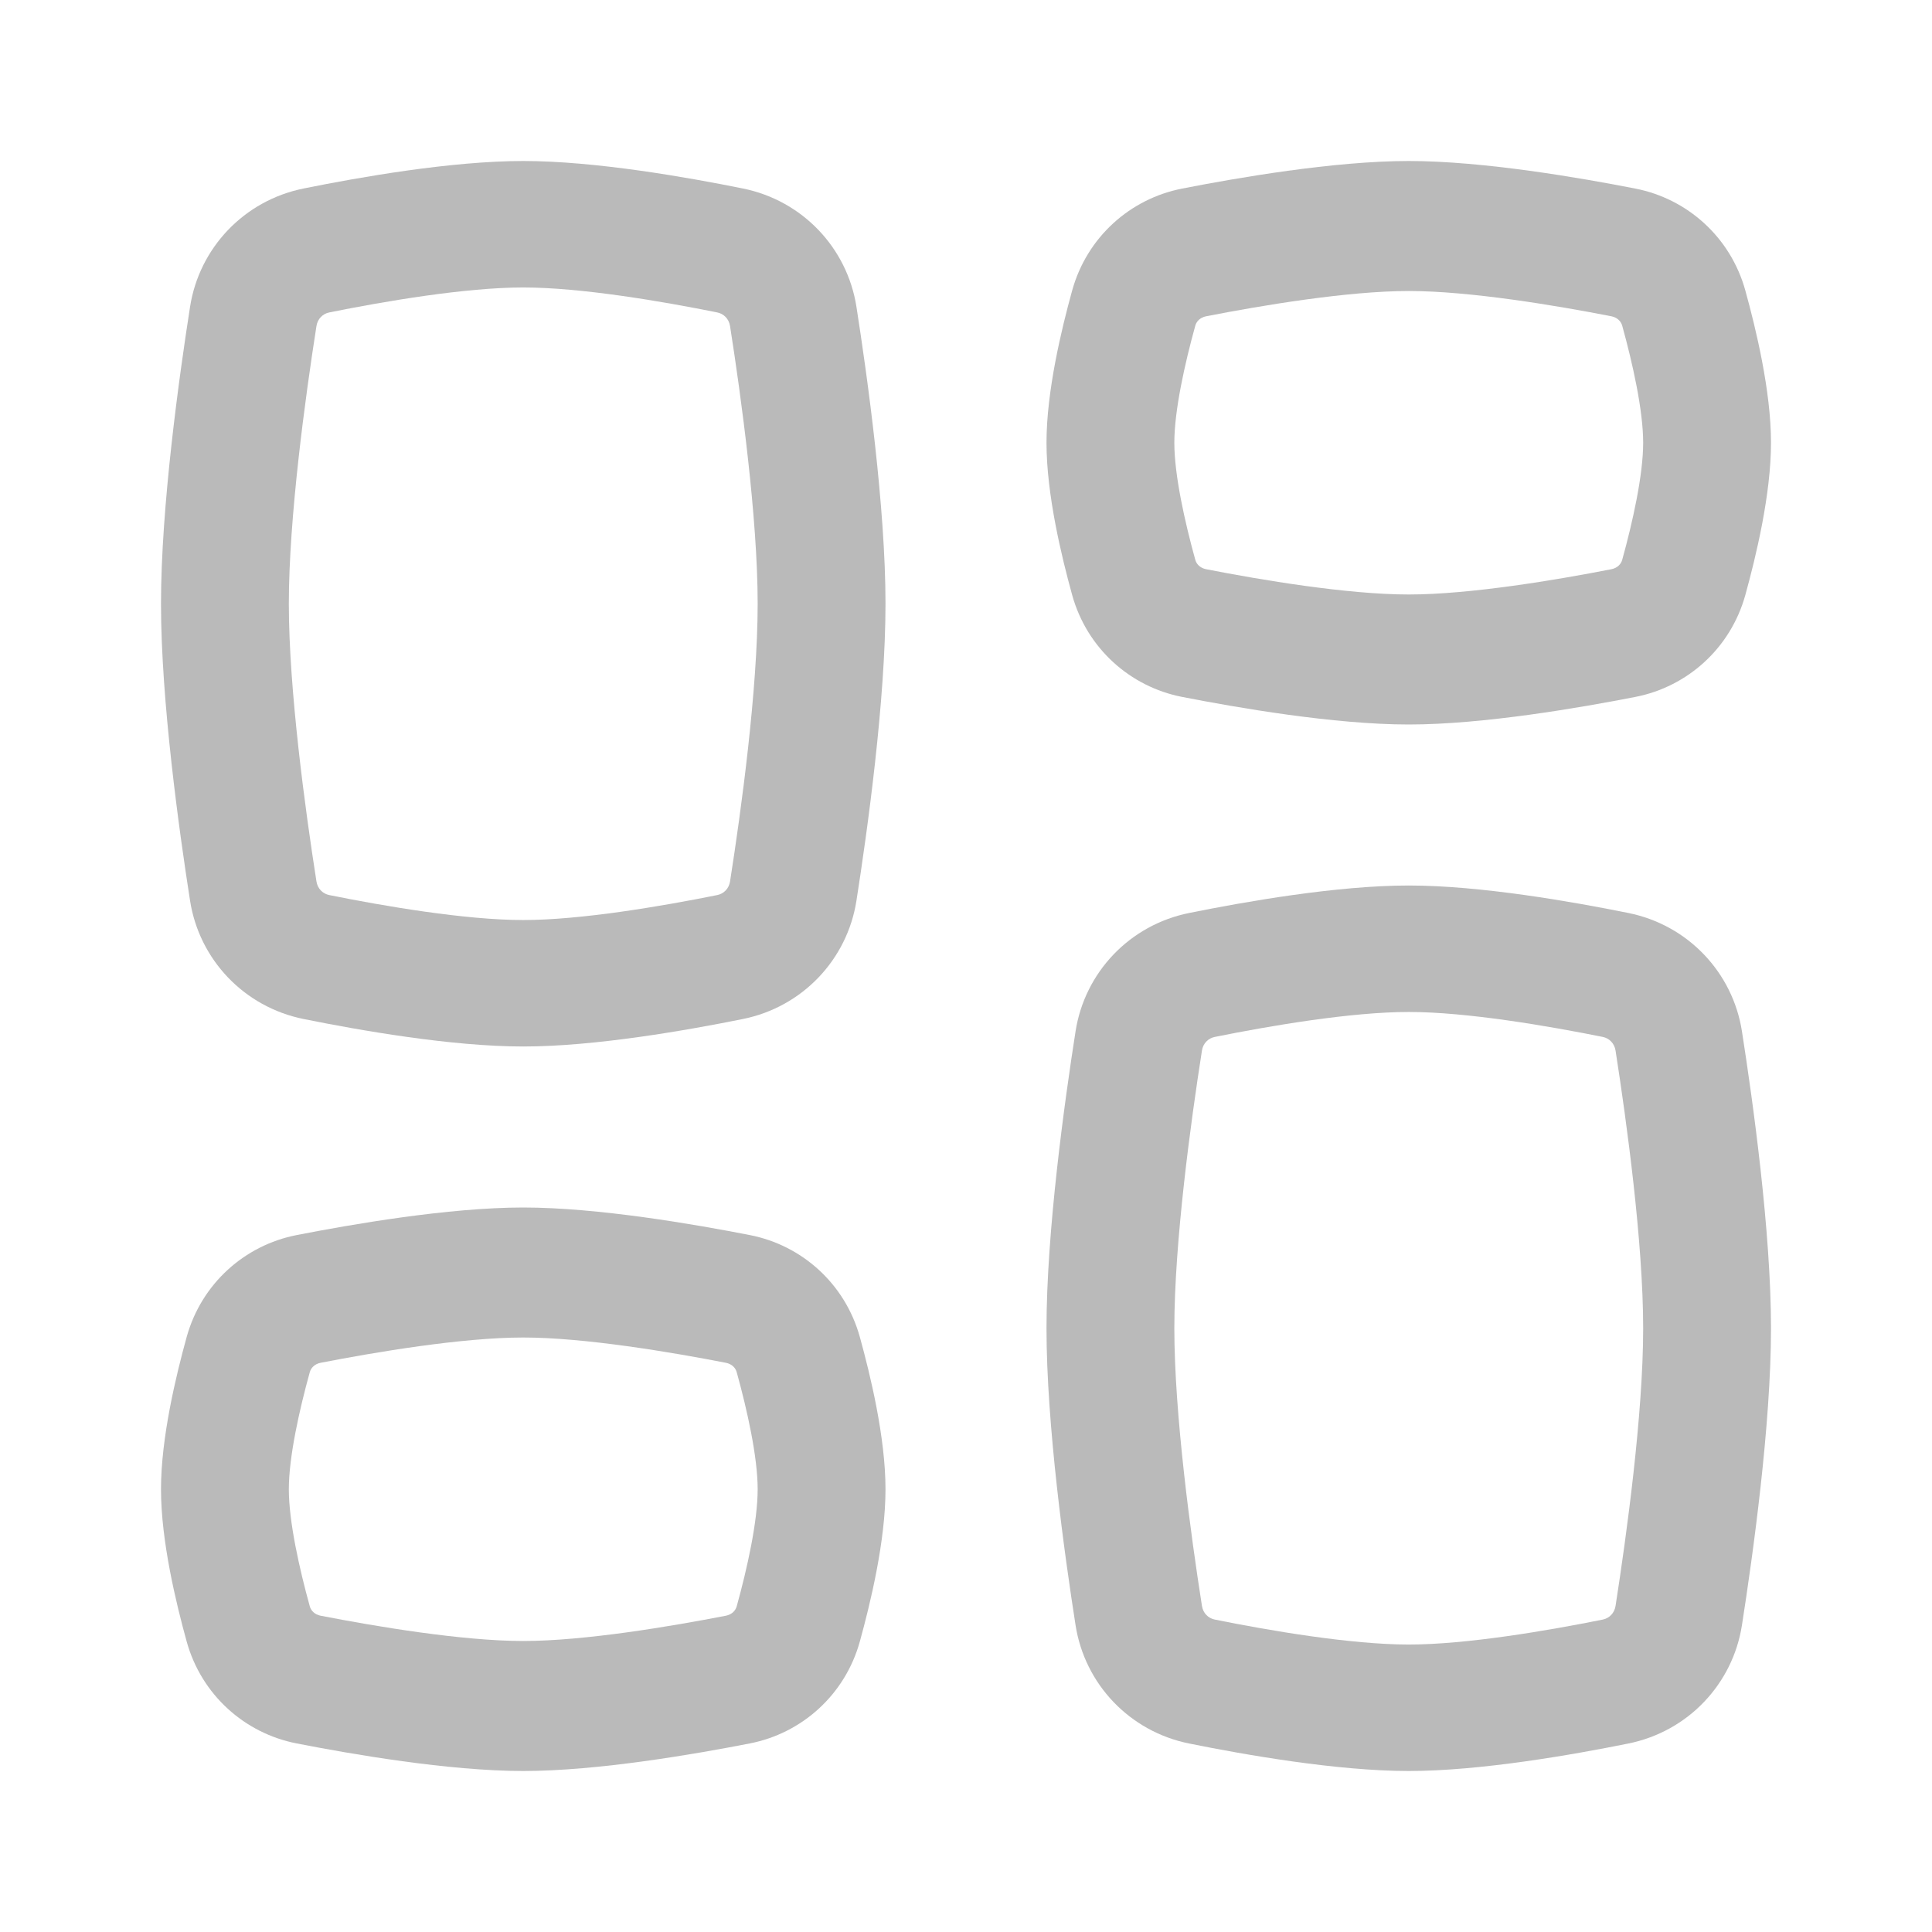
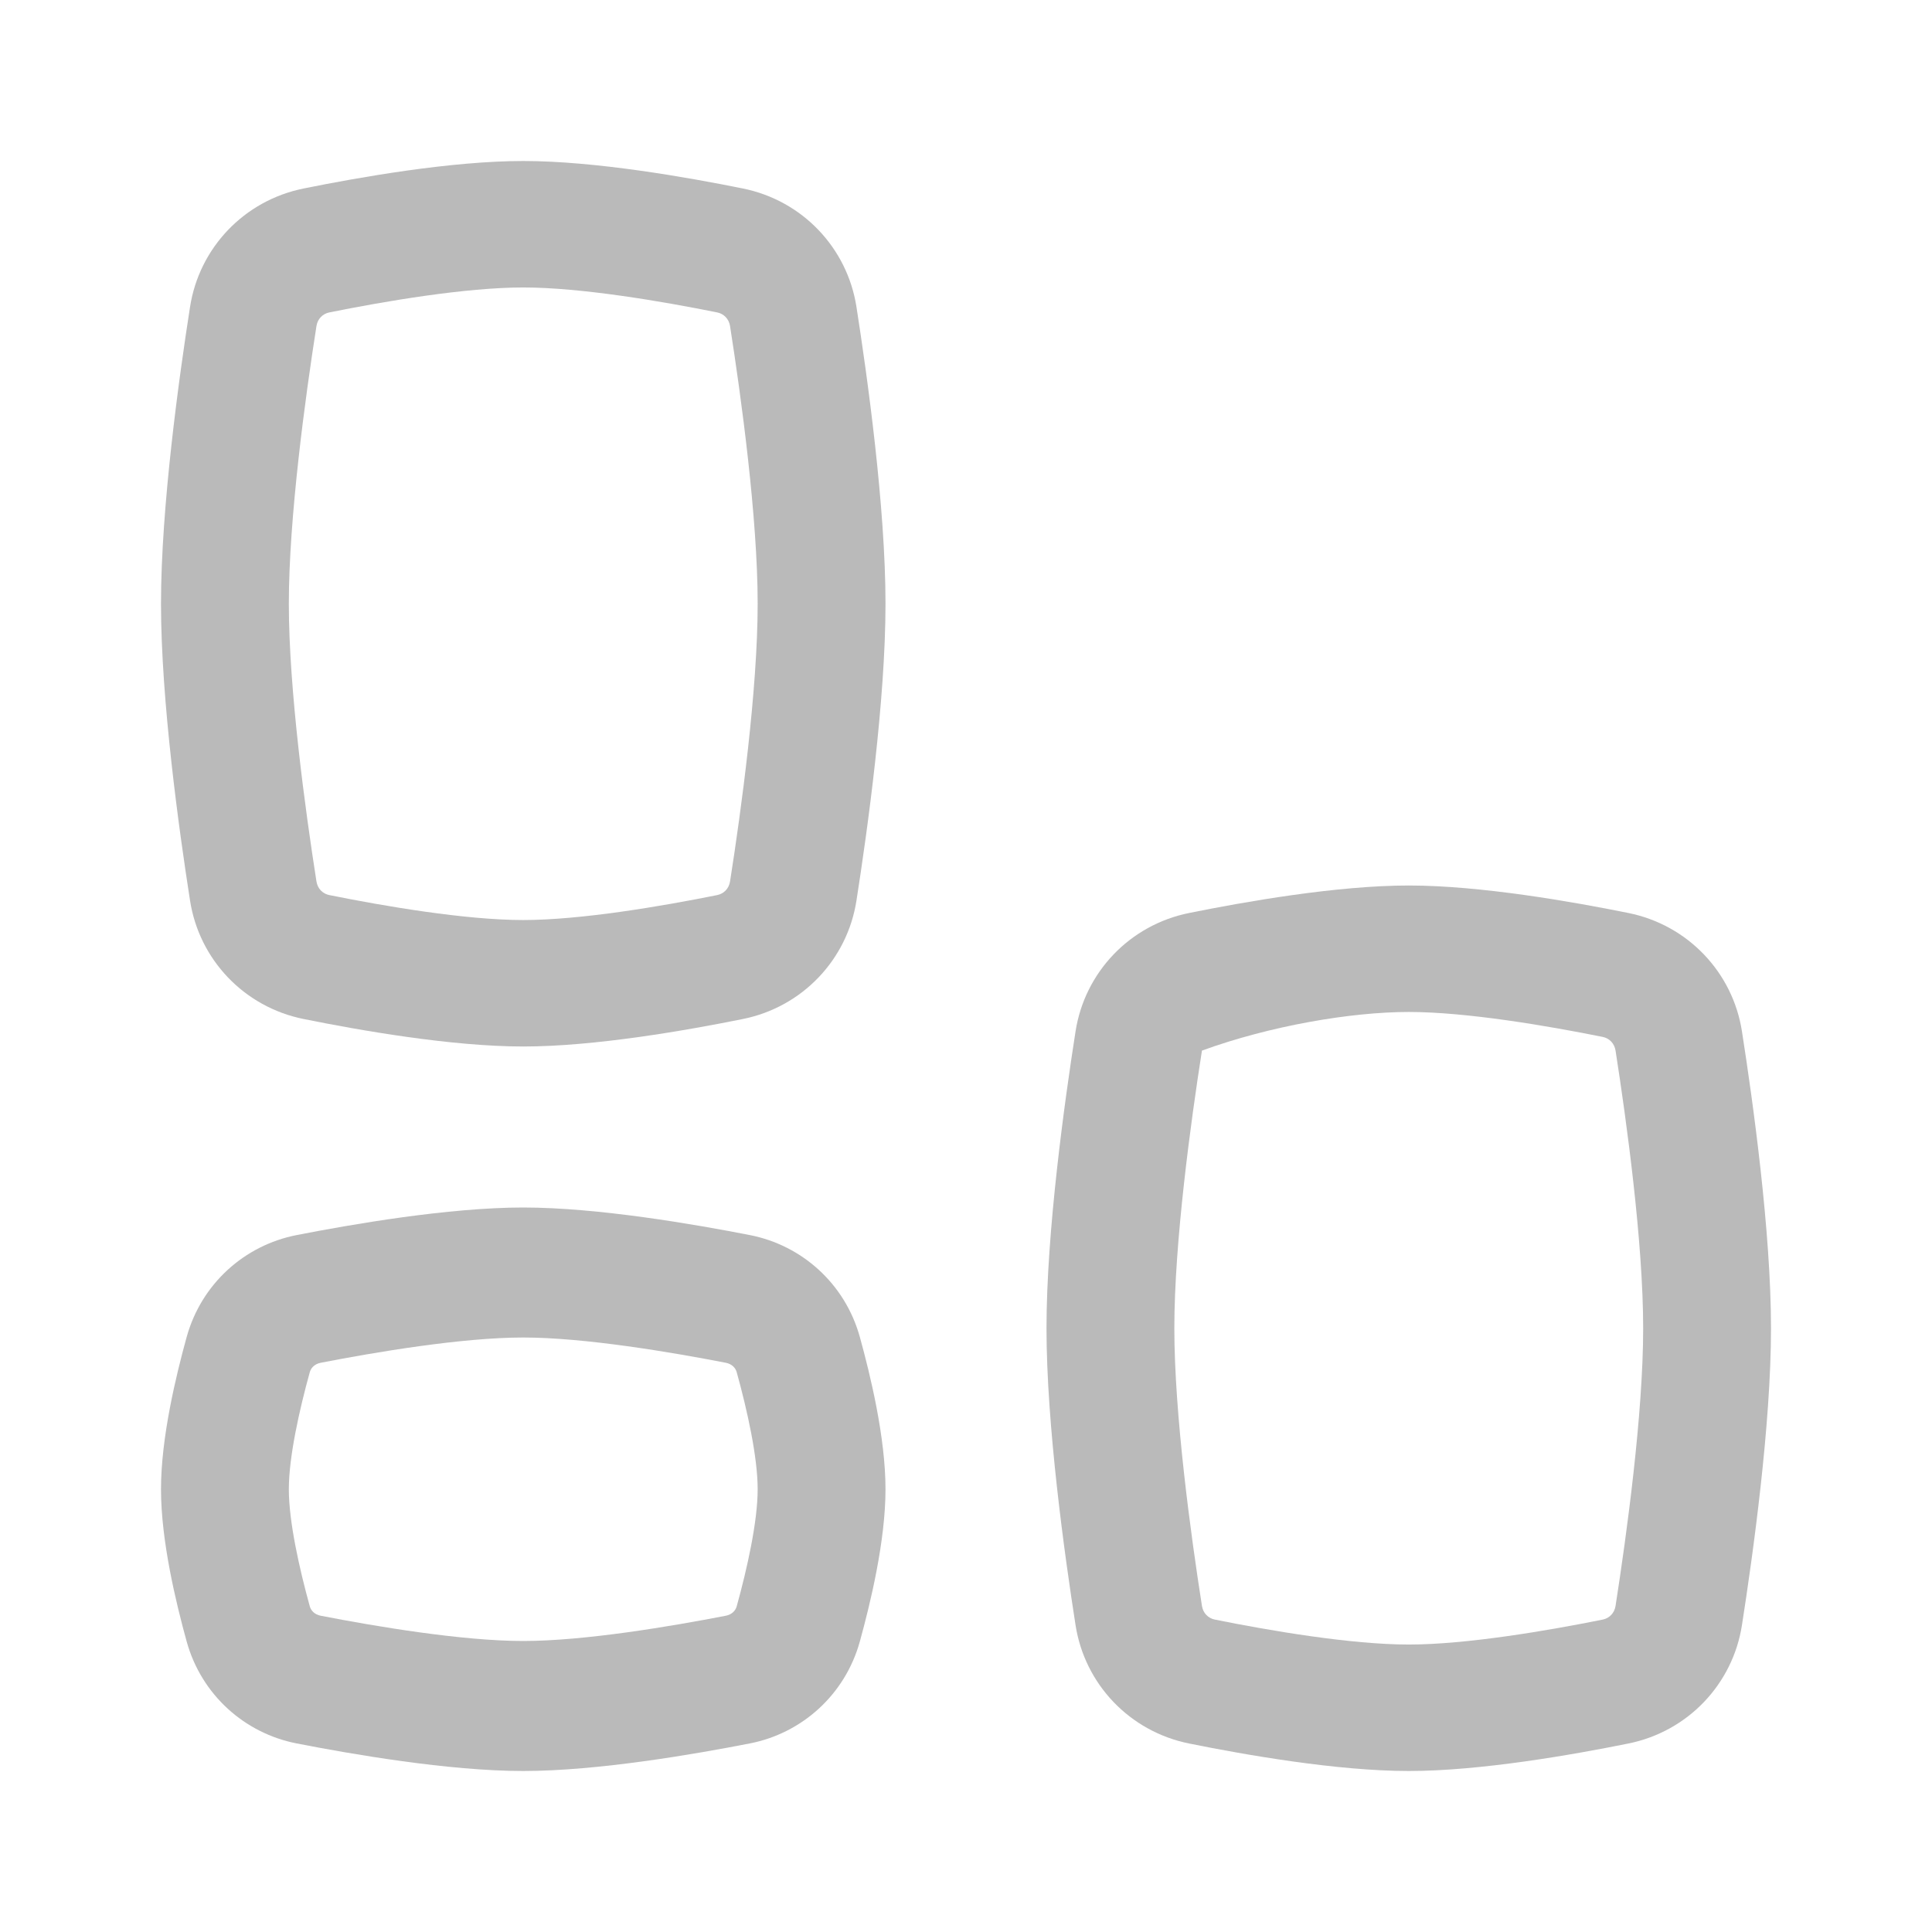
<svg xmlns="http://www.w3.org/2000/svg" width="100px" height="100px" viewBox="0 0 24 24" fill="none">
  <g id="SVGRepo_bgCarrier" stroke-width="0" />
  <g id="SVGRepo_tracerCarrier" stroke-linecap="round" stroke-linejoin="round" />
  <g id="SVGRepo_iconCarrier">
    <path fill-rule="evenodd" clip-rule="evenodd" d="M6.5 3.571C5.783 3.571 4.776 3.743 4.091 3.881C4.01 3.897 3.945 3.96 3.931 4.051C3.793 4.93 3.588 6.432 3.588 7.5C3.588 8.568 3.793 10.07 3.931 10.949C3.945 11.04 4.01 11.103 4.091 11.119C4.776 11.257 5.783 11.429 6.5 11.429C7.217 11.429 8.224 11.257 8.909 11.119C8.99 11.103 9.055 11.04 9.069 10.949C9.207 10.07 9.412 8.568 9.412 7.5C9.412 6.432 9.207 4.93 9.069 4.051C9.055 3.96 8.99 3.897 8.909 3.881C8.224 3.743 7.217 3.571 6.5 3.571ZM3.774 2.341C4.462 2.202 5.607 2 6.5 2C7.393 2 8.538 2.202 9.226 2.341C9.969 2.49 10.525 3.081 10.639 3.811C10.776 4.688 11 6.298 11 7.5C11 8.702 10.776 10.312 10.639 11.189C10.525 11.919 9.969 12.51 9.226 12.659C8.538 12.798 7.393 13 6.5 13C5.607 13 4.462 12.798 3.774 12.659C3.031 12.51 2.475 11.919 2.361 11.189C2.224 10.312 2 8.702 2 7.5C2 6.298 2.224 4.688 2.361 3.811C2.475 3.081 3.031 2.49 3.774 2.341Z" fill="#bababa" />
-     <path fill-rule="evenodd" clip-rule="evenodd" d="M17.5 20.429C16.783 20.429 15.776 20.257 15.091 20.119C15.01 20.103 14.945 20.04 14.931 19.949C14.793 19.07 14.588 17.568 14.588 16.5C14.588 15.432 14.793 13.93 14.931 13.051C14.945 12.96 15.01 12.897 15.091 12.881C15.776 12.743 16.783 12.571 17.5 12.571C18.217 12.571 19.224 12.743 19.91 12.881C19.99 12.897 20.055 12.96 20.069 13.051C20.206 13.93 20.412 15.432 20.412 16.5C20.412 17.568 20.206 19.07 20.069 19.949C20.055 20.04 19.99 20.103 19.91 20.119C19.224 20.257 18.217 20.429 17.5 20.429ZM14.774 21.659C15.462 21.798 16.607 22 17.5 22C18.393 22 19.538 21.798 20.226 21.659C20.969 21.51 21.525 20.919 21.639 20.189C21.776 19.312 22 17.702 22 16.5C22 15.298 21.776 13.688 21.639 12.811C21.525 12.081 20.969 11.49 20.226 11.341C19.538 11.202 18.393 11 17.5 11C16.607 11 15.462 11.202 14.774 11.341C14.031 11.49 13.475 12.081 13.361 12.811C13.224 13.688 13 15.298 13 16.5C13 17.702 13.224 19.312 13.361 20.189C13.475 20.919 14.031 21.51 14.774 21.659Z" fill="#bababa" />
+     <path fill-rule="evenodd" clip-rule="evenodd" d="M17.5 20.429C16.783 20.429 15.776 20.257 15.091 20.119C15.01 20.103 14.945 20.04 14.931 19.949C14.793 19.07 14.588 17.568 14.588 16.5C14.588 15.432 14.793 13.93 14.931 13.051C15.776 12.743 16.783 12.571 17.5 12.571C18.217 12.571 19.224 12.743 19.91 12.881C19.99 12.897 20.055 12.96 20.069 13.051C20.206 13.93 20.412 15.432 20.412 16.5C20.412 17.568 20.206 19.07 20.069 19.949C20.055 20.04 19.99 20.103 19.91 20.119C19.224 20.257 18.217 20.429 17.5 20.429ZM14.774 21.659C15.462 21.798 16.607 22 17.5 22C18.393 22 19.538 21.798 20.226 21.659C20.969 21.51 21.525 20.919 21.639 20.189C21.776 19.312 22 17.702 22 16.5C22 15.298 21.776 13.688 21.639 12.811C21.525 12.081 20.969 11.49 20.226 11.341C19.538 11.202 18.393 11 17.5 11C16.607 11 15.462 11.202 14.774 11.341C14.031 11.49 13.475 12.081 13.361 12.811C13.224 13.688 13 15.298 13 16.5C13 17.702 13.224 19.312 13.361 20.189C13.475 20.919 14.031 21.51 14.774 21.659Z" fill="#bababa" />
    <path fill-rule="evenodd" clip-rule="evenodd" d="M6.5 16.615C5.739 16.615 4.662 16.797 3.983 16.929C3.907 16.944 3.862 16.994 3.848 17.047C3.718 17.516 3.588 18.099 3.588 18.5C3.588 18.901 3.718 19.484 3.848 19.953C3.862 20.006 3.907 20.056 3.983 20.071C4.662 20.203 5.739 20.385 6.5 20.385C7.261 20.385 8.338 20.203 9.017 20.071C9.093 20.056 9.138 20.006 9.152 19.953C9.282 19.484 9.412 18.901 9.412 18.5C9.412 18.099 9.282 17.516 9.152 17.047C9.138 16.994 9.093 16.944 9.017 16.929C8.338 16.797 7.261 16.615 6.5 16.615ZM3.683 15.343C4.362 15.21 5.572 15 6.5 15C7.428 15 8.638 15.21 9.317 15.343C9.96 15.469 10.497 15.945 10.681 16.608C10.813 17.086 11 17.857 11 18.5C11 19.143 10.813 19.914 10.681 20.392C10.497 21.055 9.96 21.531 9.317 21.657C8.638 21.79 7.428 22 6.5 22C5.572 22 4.362 21.79 3.683 21.657C3.04 21.531 2.503 21.055 2.319 20.392C2.187 19.914 2 19.143 2 18.5C2 17.857 2.187 17.086 2.319 16.608C2.503 15.945 3.04 15.469 3.683 15.343Z" fill="#bababa" />
-     <path fill-rule="evenodd" clip-rule="evenodd" d="M17.5 7.385C16.739 7.385 15.662 7.204 14.983 7.071C14.907 7.056 14.862 7.006 14.848 6.953C14.718 6.484 14.588 5.901 14.588 5.5C14.588 5.099 14.718 4.516 14.848 4.047C14.862 3.994 14.907 3.944 14.983 3.929C15.662 3.796 16.739 3.615 17.5 3.615C18.261 3.615 19.338 3.796 20.017 3.929C20.093 3.944 20.138 3.994 20.152 4.047C20.282 4.516 20.412 5.099 20.412 5.5C20.412 5.901 20.282 6.484 20.152 6.953C20.138 7.006 20.093 7.056 20.017 7.071C19.338 7.204 18.261 7.385 17.5 7.385ZM14.683 8.657C15.362 8.79 16.572 9 17.5 9C18.428 9 19.638 8.79 20.317 8.657C20.96 8.531 21.497 8.055 21.681 7.392C21.813 6.914 22 6.143 22 5.5C22 4.857 21.813 4.086 21.681 3.608C21.497 2.945 20.96 2.469 20.317 2.343C19.638 2.21 18.428 2 17.5 2C16.572 2 15.362 2.21 14.683 2.343C14.04 2.469 13.503 2.945 13.319 3.608C13.187 4.086 13 4.857 13 5.5C13 6.143 13.187 6.914 13.319 7.392C13.503 8.055 14.04 8.531 14.683 8.657Z" fill="#bababa" />
  </g>
</svg>